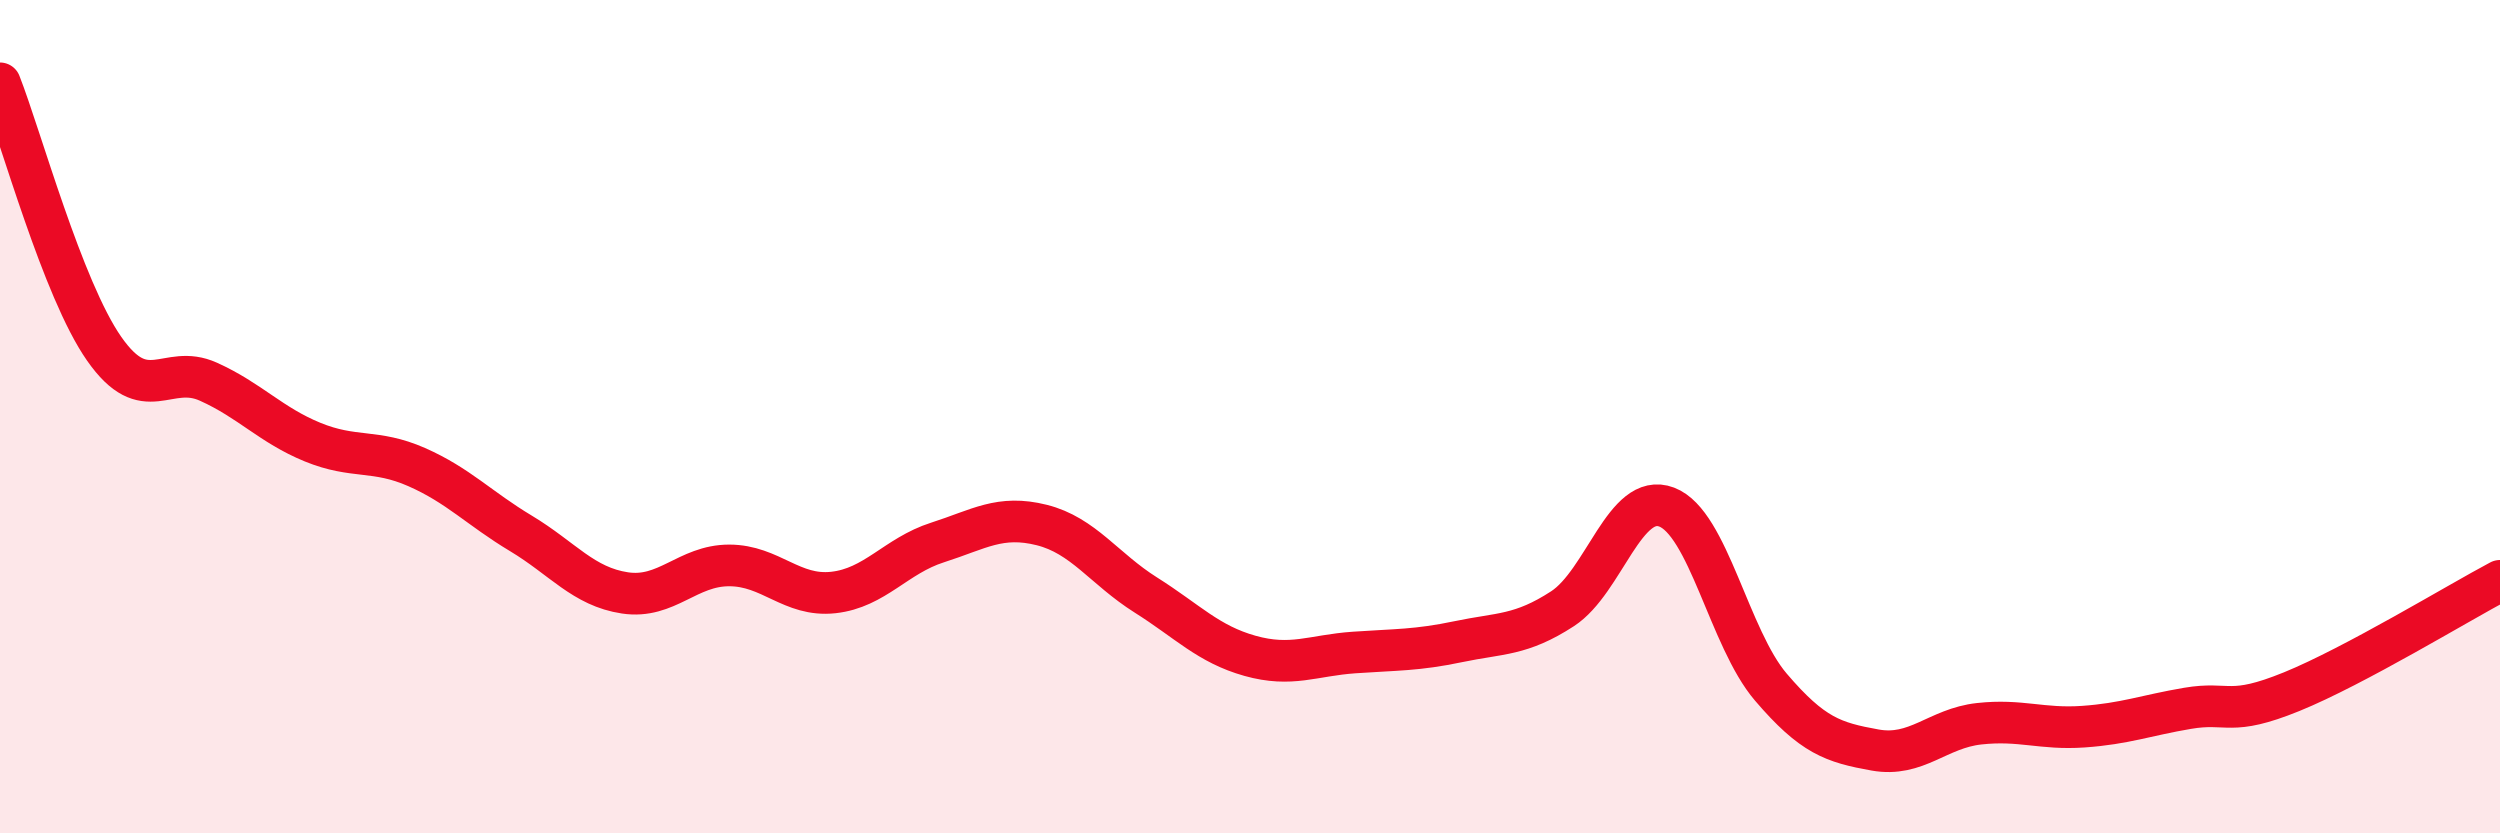
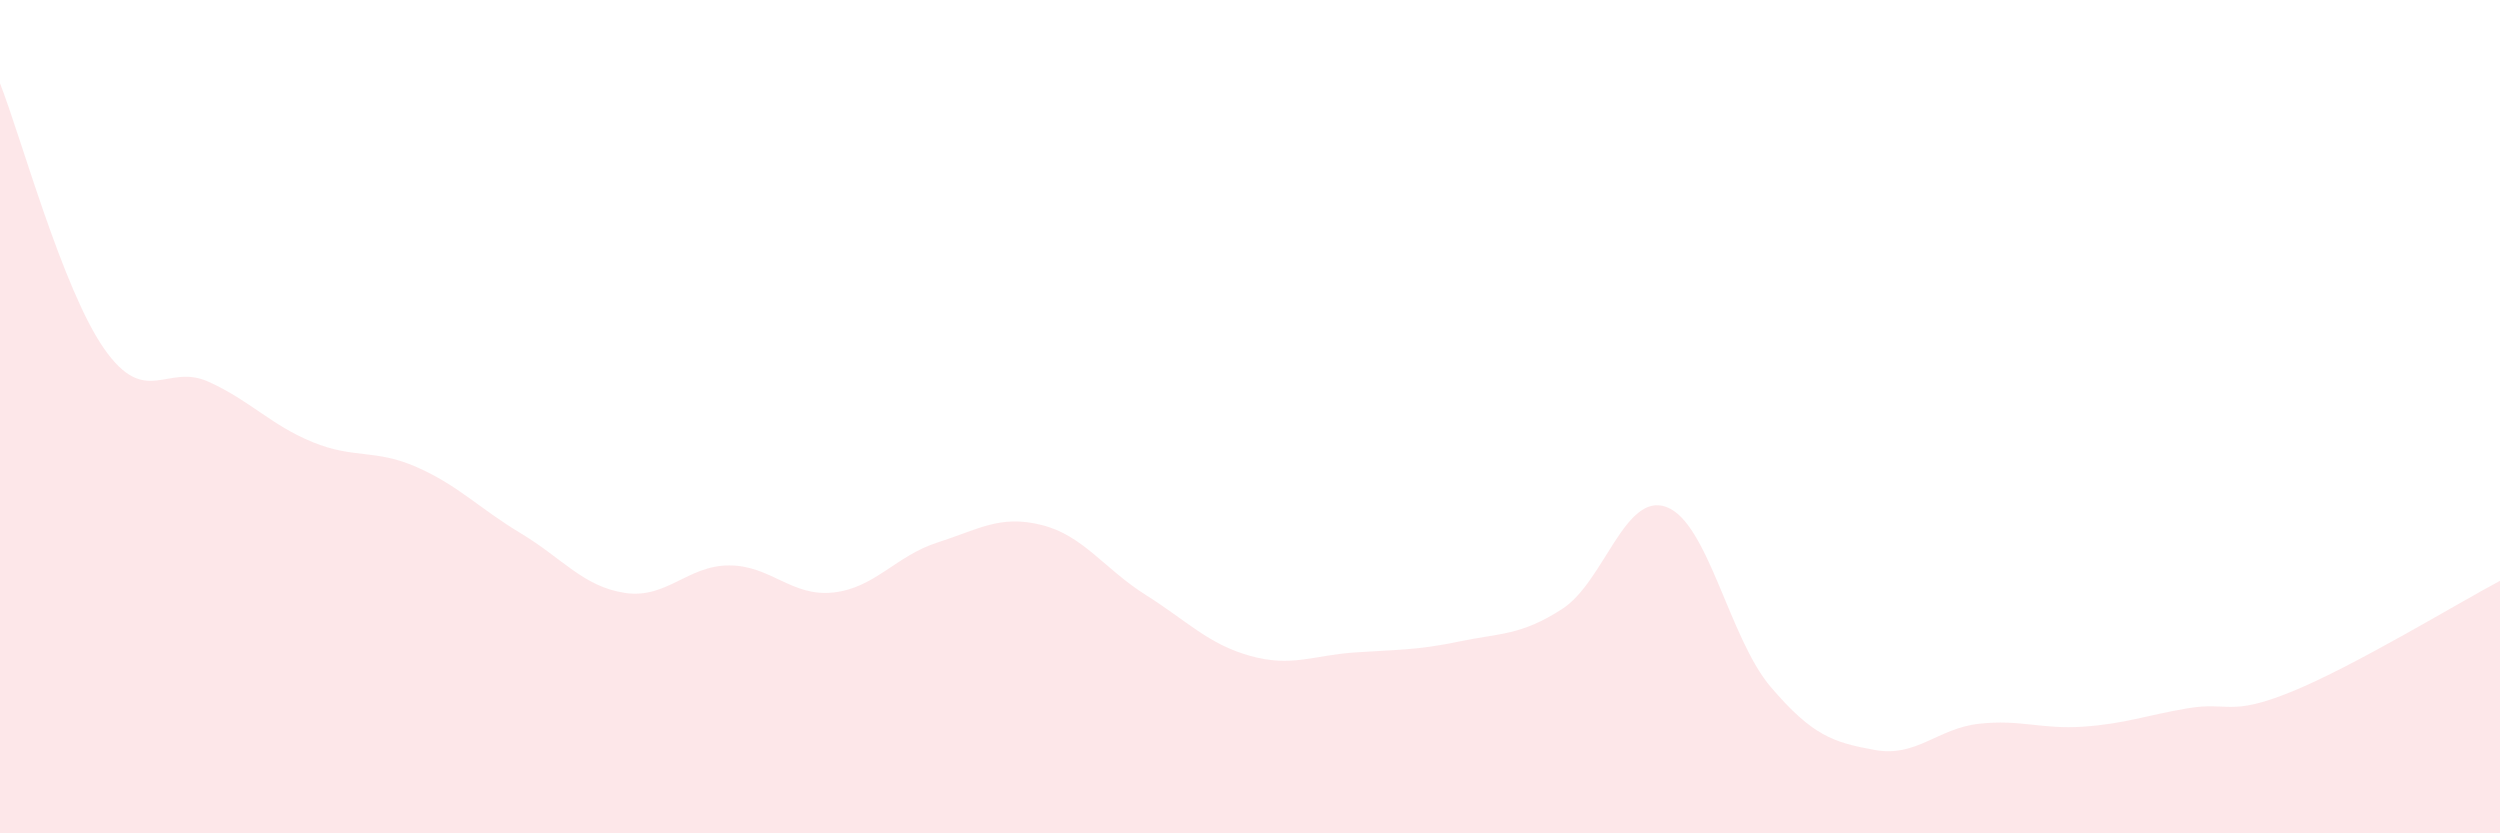
<svg xmlns="http://www.w3.org/2000/svg" width="60" height="20" viewBox="0 0 60 20">
  <path d="M 0,2 C 0.5,3.27 1.5,6.94 2.5,8.37 C 3.5,9.8 4,8.71 5,9.16 C 6,9.61 6.5,10.2 7.5,10.61 C 8.5,11.02 9,10.77 10,11.21 C 11,11.65 11.5,12.2 12.5,12.8 C 13.5,13.4 14,14.08 15,14.23 C 16,14.38 16.5,13.57 17.5,13.57 C 18.5,13.57 19,14.33 20,14.22 C 21,14.11 21.5,13.34 22.5,13.02 C 23.5,12.7 24,12.35 25,12.6 C 26,12.85 26.5,13.65 27.5,14.28 C 28.5,14.91 29,15.46 30,15.74 C 31,16.02 31.5,15.73 32.5,15.66 C 33.5,15.59 34,15.61 35,15.4 C 36,15.19 36.5,15.26 37.5,14.61 C 38.5,13.96 39,11.79 40,12.17 C 41,12.55 41.5,15.32 42.5,16.49 C 43.5,17.66 44,17.82 45,18 C 46,18.18 46.5,17.48 47.5,17.37 C 48.5,17.26 49,17.51 50,17.44 C 51,17.37 51.5,17.17 52.5,17 C 53.5,16.83 53.5,17.21 55,16.6 C 56.5,15.99 59,14.47 60,13.94L60 20L0 20Z" fill="#EB0A25" opacity="0.1" stroke-linecap="round" stroke-linejoin="round" />
-   <path d="M 0,2 C 0.5,3.27 1.5,6.94 2.5,8.37 C 3.5,9.8 4,8.71 5,9.16 C 6,9.61 6.5,10.2 7.5,10.61 C 8.5,11.02 9,10.77 10,11.21 C 11,11.65 11.5,12.2 12.5,12.8 C 13.5,13.4 14,14.08 15,14.23 C 16,14.38 16.5,13.57 17.5,13.57 C 18.5,13.57 19,14.33 20,14.22 C 21,14.11 21.5,13.34 22.5,13.02 C 23.5,12.7 24,12.35 25,12.6 C 26,12.85 26.5,13.65 27.5,14.28 C 28.5,14.91 29,15.46 30,15.74 C 31,16.02 31.5,15.73 32.5,15.66 C 33.5,15.59 34,15.61 35,15.4 C 36,15.19 36.5,15.26 37.5,14.61 C 38.5,13.96 39,11.79 40,12.17 C 41,12.55 41.5,15.32 42.5,16.49 C 43.5,17.66 44,17.82 45,18 C 46,18.18 46.5,17.48 47.5,17.37 C 48.5,17.26 49,17.51 50,17.44 C 51,17.37 51.5,17.17 52.5,17 C 53.5,16.83 53.5,17.21 55,16.6 C 56.5,15.99 59,14.47 60,13.94" stroke="#EB0A25" stroke-width="1" fill="none" stroke-linecap="round" stroke-linejoin="round" />
</svg>